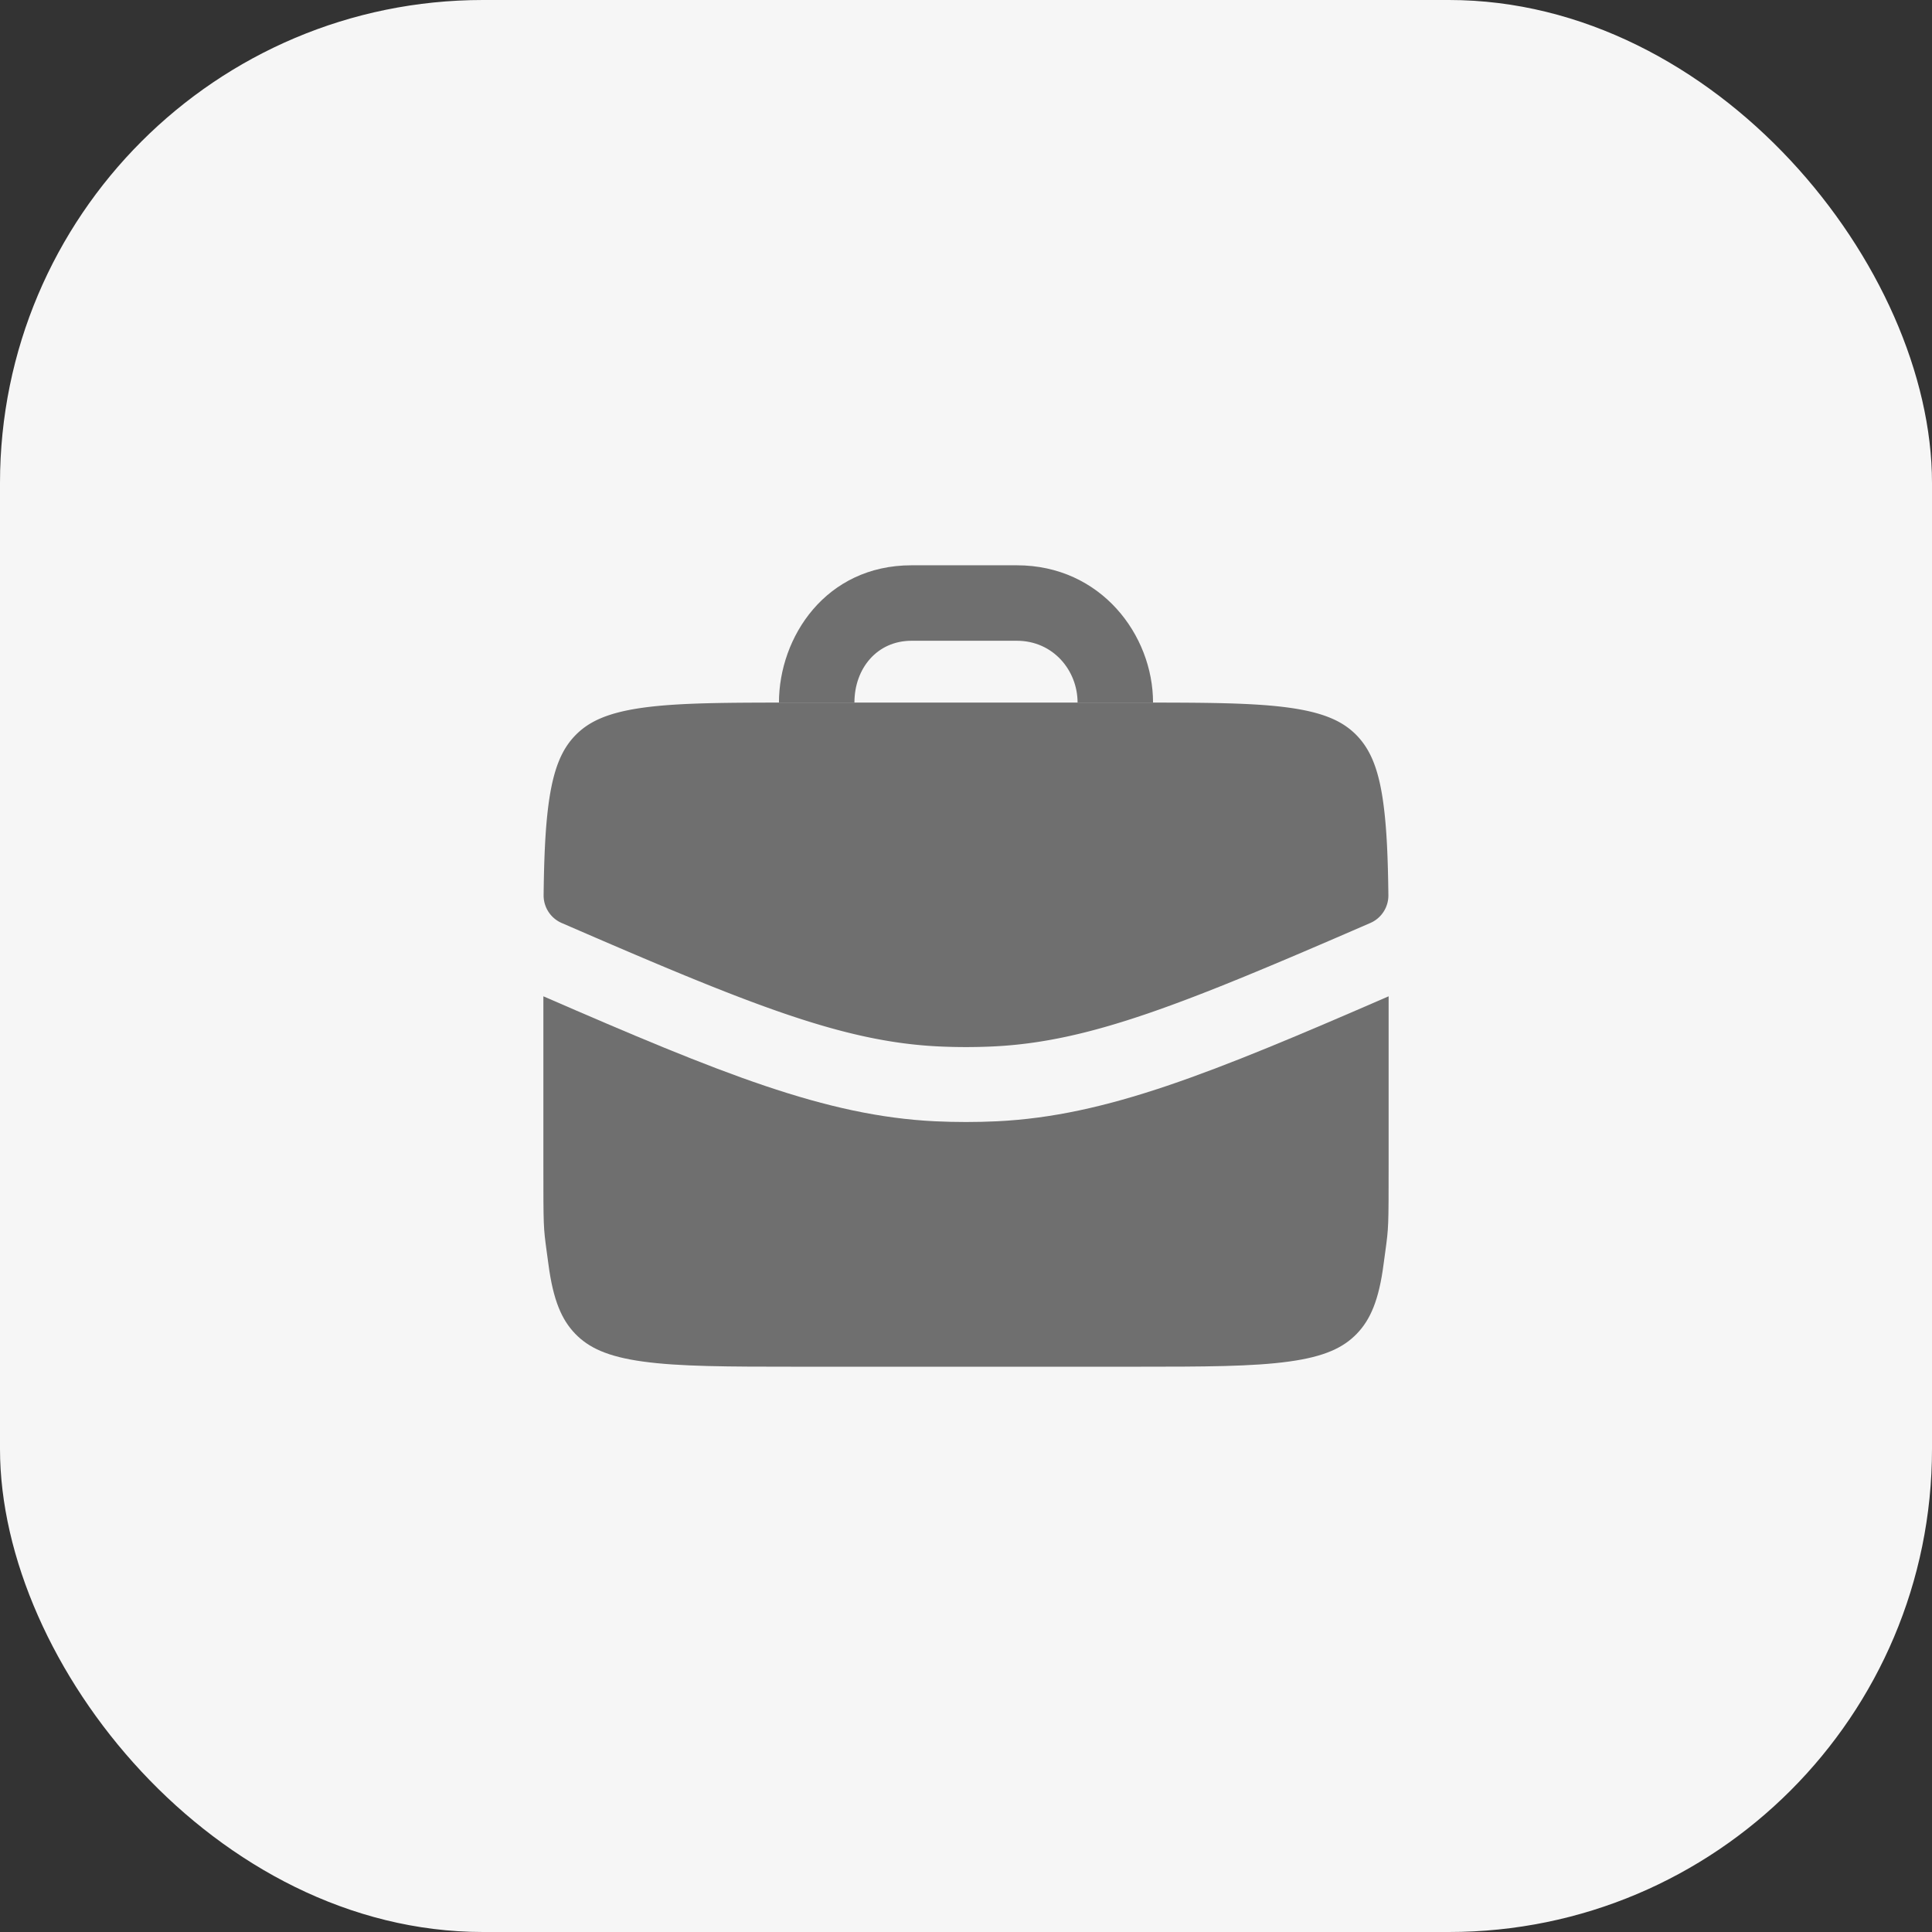
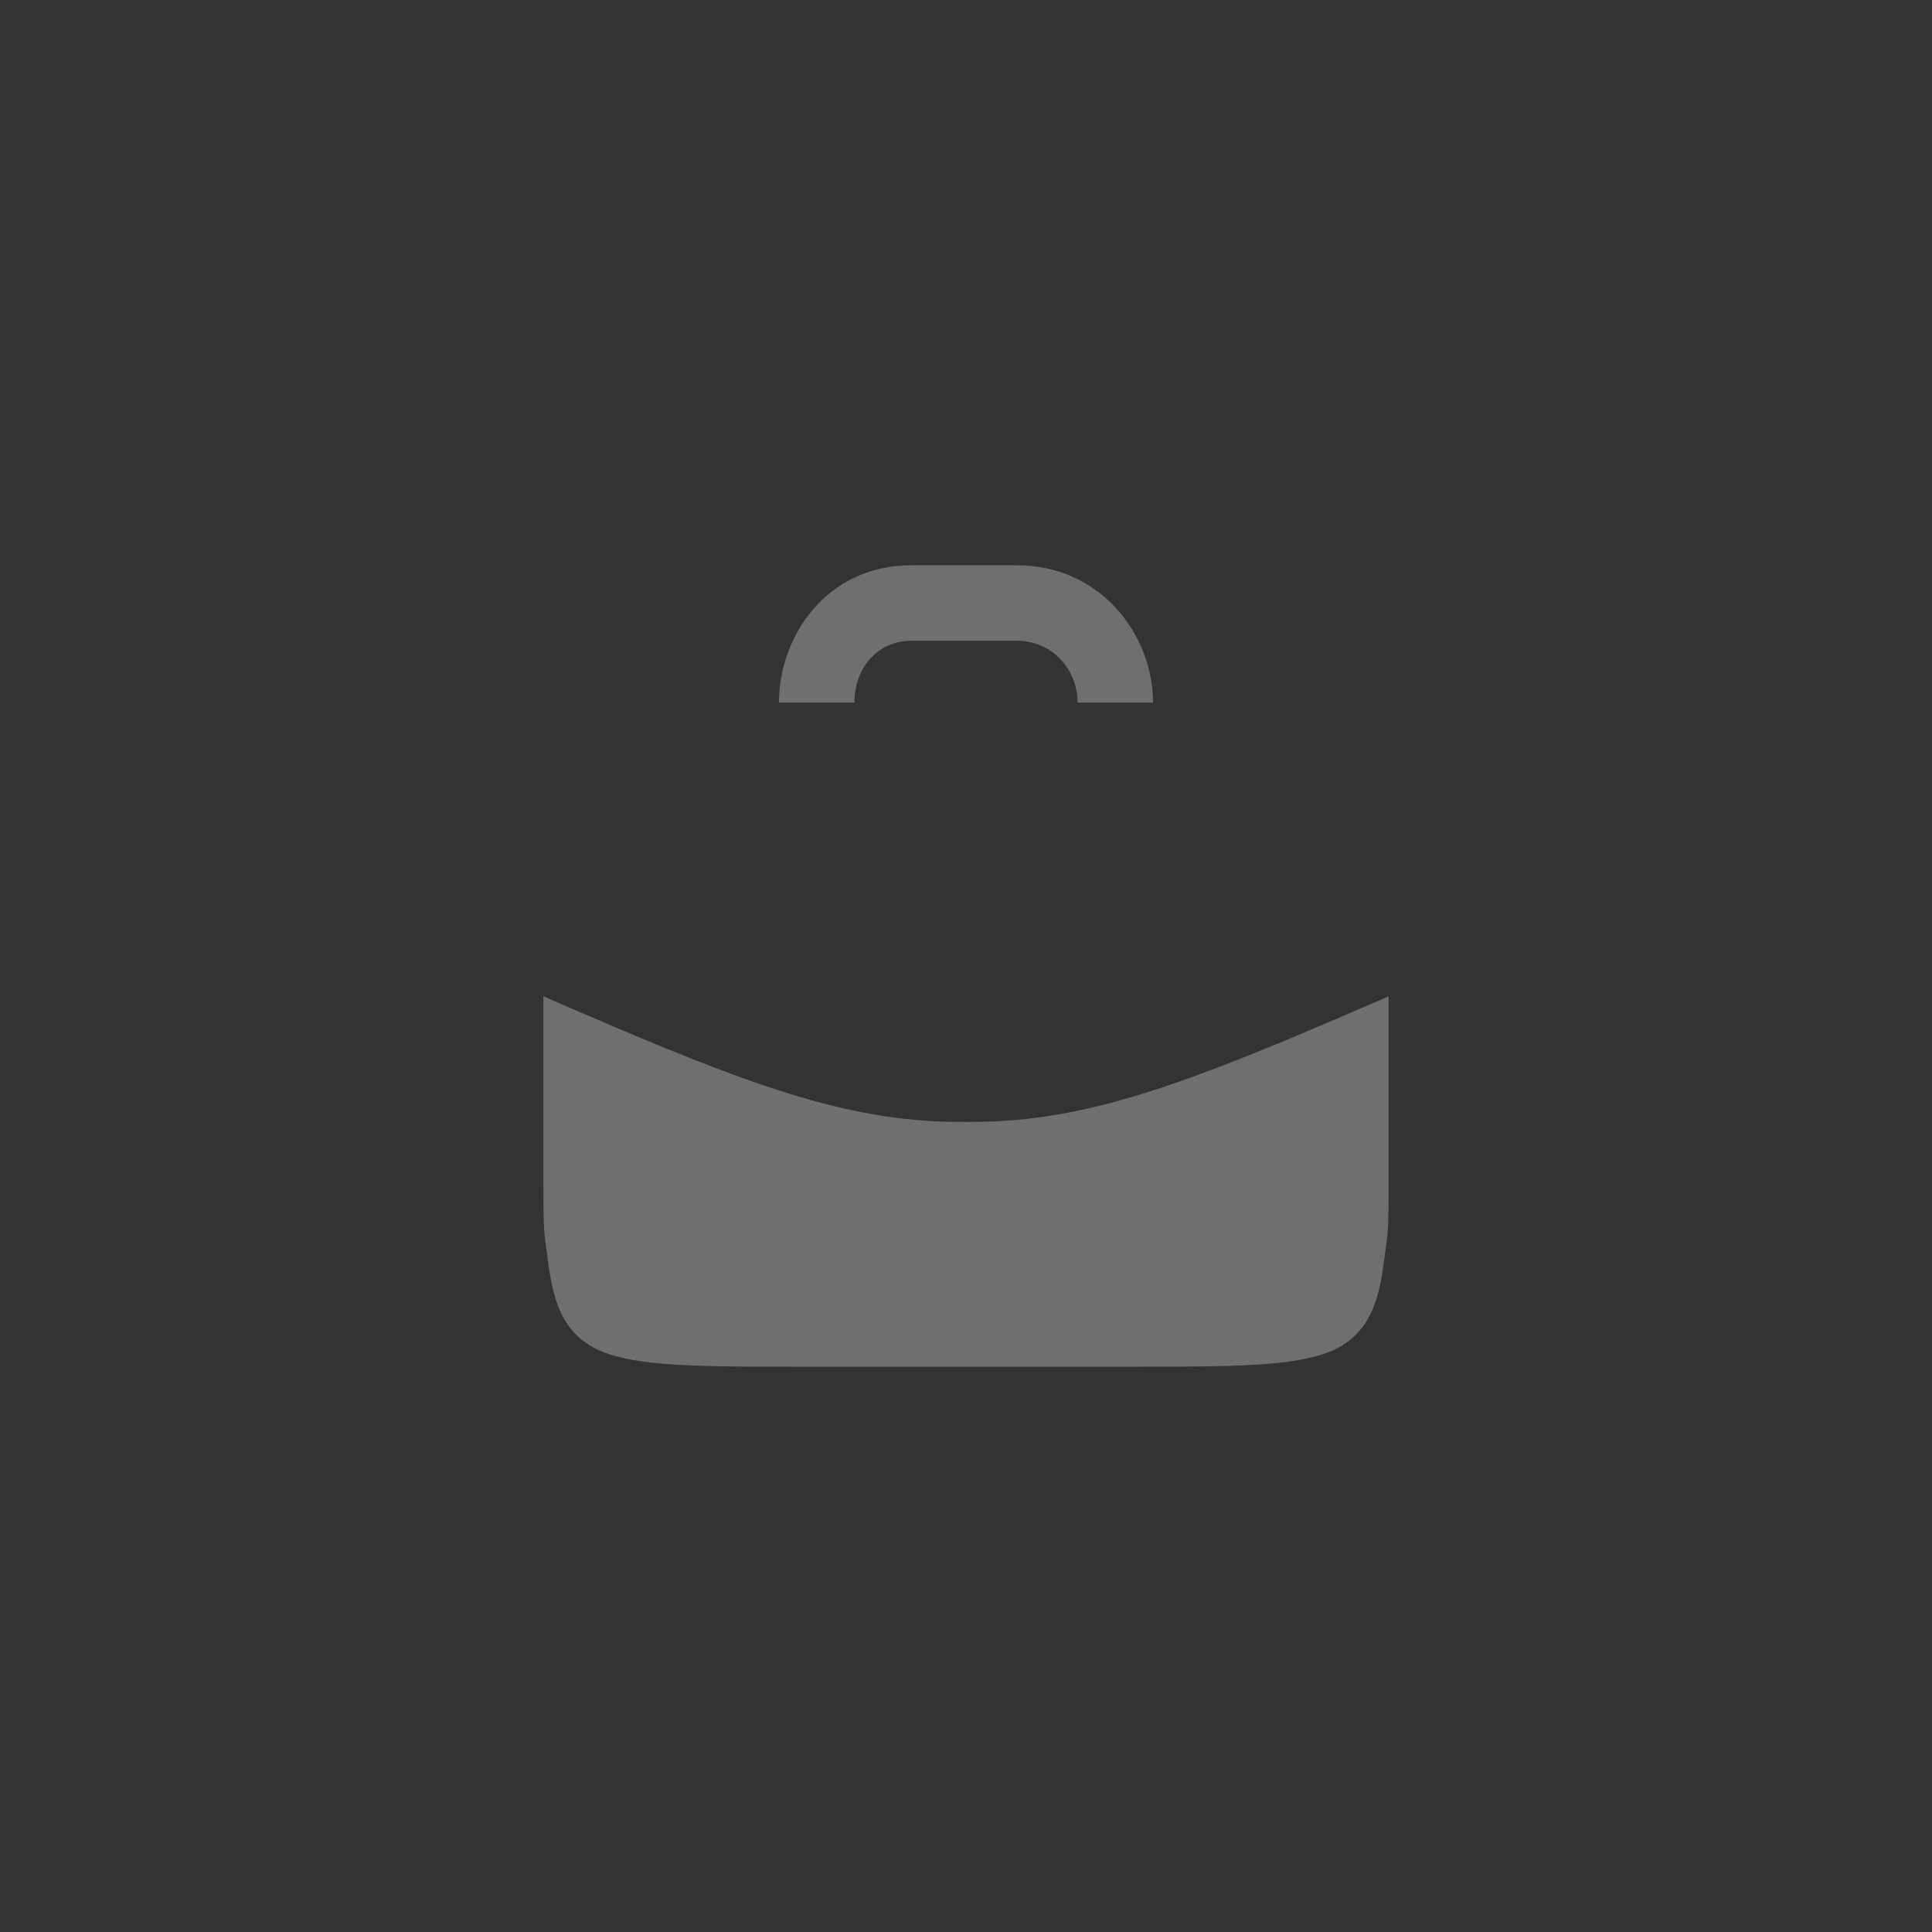
<svg xmlns="http://www.w3.org/2000/svg" width="32" height="32" fill="none">
  <rect width="100%" height="100%" fill="#333333" stroke="none" />
-   <rect width="32" height="32" rx="8" fill="#F6F6F6" />
  <path d="M14.152 11.637c0-.566.375-1.024.946-1.024h1.744c.602 0 1.006.492 1.006 1.024h1.25c0-1.117-.862-2.274-2.256-2.274h-1.744c-1.423 0-2.196 1.191-2.196 2.274h1.25Z" fill="#6F6F6F" />
-   <path d="M22.696 15.288c-3.096 1.344-4.636 1.966-6.24 2.044a9.509 9.509 0 0 1-.912 0c-1.604-.078-3.144-.7-6.24-2.044a.497.497 0 0 1-.3-.462c.007-.605.027-1.087.079-1.486.079-.607.223-.929.444-1.158.222-.229.533-.378 1.12-.46.604-.084 1.405-.085 2.553-.085h5.6c1.148 0 1.95.001 2.554.085.587.082.897.231 1.119.46.221.23.366.55.444 1.158.052.399.072.881.079 1.486a.497.497 0 0 1-.3.462Z" fill="#6F6F6F" />
  <path d="M10.646 22.551c-.587-.081-.897-.23-1.119-.46-.221-.229-.365-.55-.444-1.157l-.029-.212c-.053-.392-.054-.4-.054-1.43v-2.79c2.95 1.282 4.674 1.982 6.488 2.07.341.016.683.016 1.024 0 1.814-.088 3.537-.788 6.488-2.07v2.79c0 1.031-.001 1.038-.054 1.43l-.029.212c-.078.607-.223.928-.444 1.157-.222.23-.532.379-1.12.46-.604.084-1.405.086-2.553.086h-5.6c-1.148 0-1.95-.002-2.553-.086Z" fill="#6F6F6F" />
</svg>